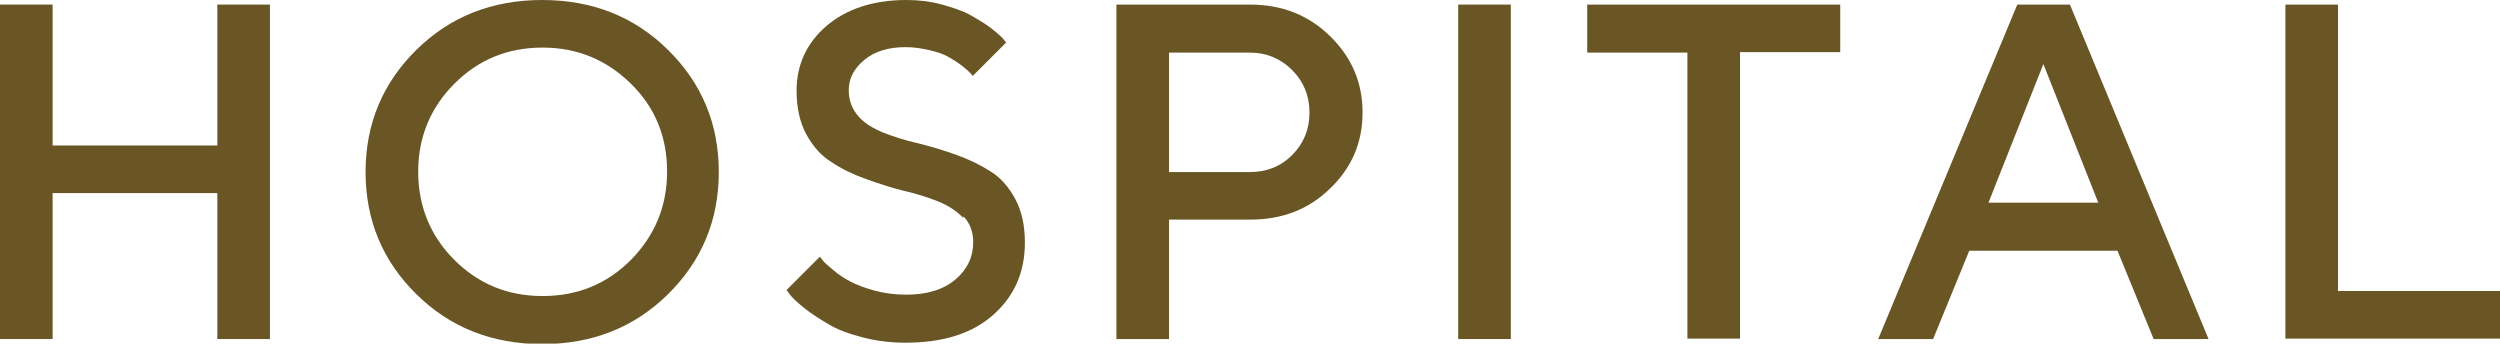
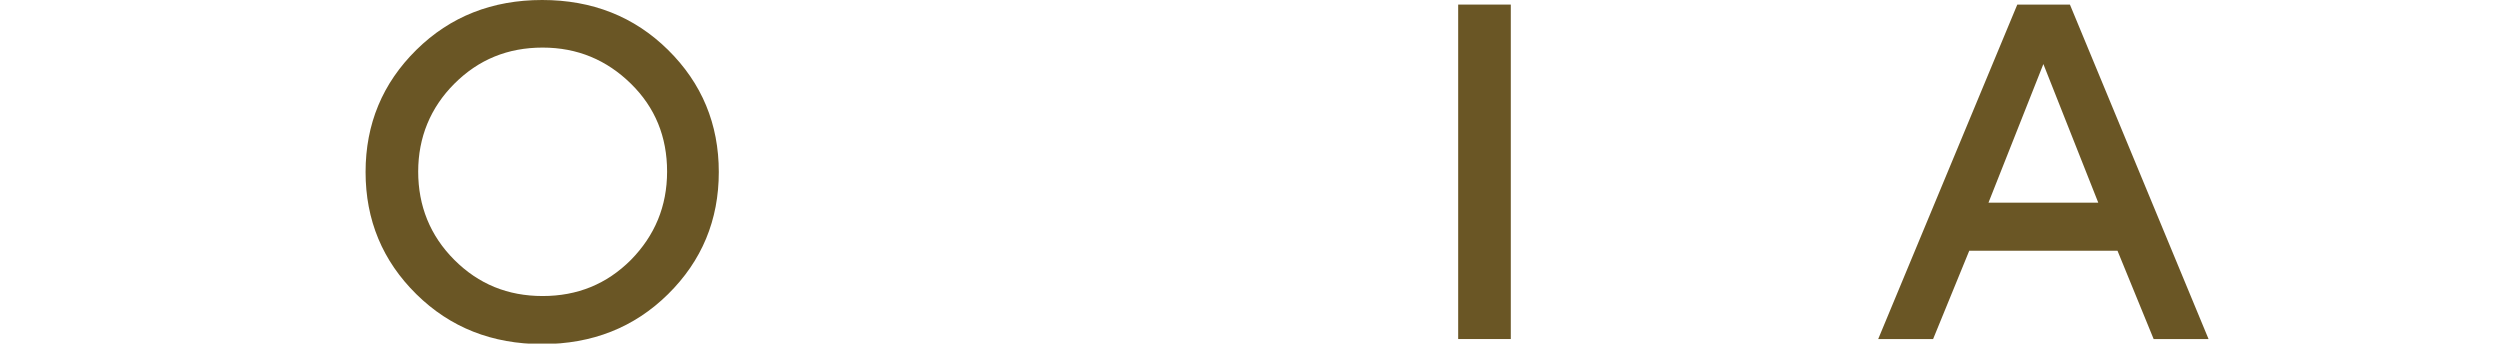
<svg xmlns="http://www.w3.org/2000/svg" id="_レイヤー_2" data-name="レイヤー 2" viewBox="0 0 54.64 7.51">
  <defs>
    <style>
      .cls-1 {
        fill: #6a5625;
        stroke-width: 0px;
      }
    </style>
  </defs>
  <g id="_レイヤー_1-2" data-name="レイヤー 1">
    <g>
-       <path class="cls-1" d="M5.9,7.41h-1.15v-3.19H1.15v3.19H0V.1h1.15v3.08h3.6V.1h1.15v7.31Z" />
      <path class="cls-1" d="M9.1,1.09c.74-.73,1.66-1.09,2.75-1.09s2.01.36,2.75,1.09c.74.73,1.11,1.62,1.11,2.67s-.37,1.94-1.11,2.67c-.74.73-1.66,1.09-2.75,1.09s-2.01-.36-2.75-1.09c-.74-.73-1.11-1.62-1.11-2.67s.37-1.94,1.11-2.67ZM9.93,5.68c.53.53,1.17.79,1.93.79s1.4-.26,1.93-.79c.52-.53.79-1.17.79-1.93s-.26-1.4-.79-1.92c-.53-.52-1.17-.79-1.93-.79s-1.4.26-1.93.79c-.52.52-.79,1.17-.79,1.92s.26,1.4.79,1.93Z" />
-       <path class="cls-1" d="M21.05,4.76c-.14-.15-.33-.27-.55-.36-.23-.09-.48-.17-.75-.23-.28-.07-.55-.16-.83-.26-.28-.1-.53-.22-.75-.37-.23-.14-.41-.35-.55-.61-.14-.26-.21-.58-.21-.95,0-.56.22-1.04.65-1.41s1.02-.57,1.75-.57c.27,0,.53.03.78.1.25.07.46.14.62.23.16.09.31.18.43.27.12.09.21.17.27.23l.08.1-.73.73s-.03-.04-.06-.07c-.03-.03-.08-.08-.17-.15-.09-.07-.19-.13-.29-.19s-.24-.11-.41-.15c-.17-.04-.35-.07-.53-.07-.38,0-.68.09-.91.28-.23.19-.34.41-.34.66,0,.22.07.41.21.57s.33.27.55.36c.23.09.48.17.75.23.28.07.55.15.83.25.28.1.53.22.75.36.23.14.41.35.55.61s.21.58.21.95c0,.65-.23,1.17-.69,1.58s-1.1.61-1.92.61c-.33,0-.65-.04-.95-.12-.3-.08-.55-.17-.74-.29-.19-.11-.36-.22-.5-.33-.14-.11-.25-.21-.31-.28l-.1-.13.73-.73s.04.05.07.09.11.11.22.2c.11.1.24.18.37.25.13.07.31.14.53.2.22.06.45.09.7.09.45,0,.81-.11,1.07-.33s.39-.49.39-.82c0-.22-.07-.41-.21-.56Z" />
-       <path class="cls-1" d="M27.32.1c.7,0,1.28.23,1.75.69.47.46.71,1.01.71,1.67s-.24,1.21-.71,1.66c-.47.46-1.05.68-1.75.68h-1.77v2.61h-1.15V.1h2.92ZM25.55,1.15v2.61h1.77c.36,0,.67-.12.92-.37.25-.25.38-.56.38-.93s-.13-.68-.38-.93-.56-.38-.92-.38h-1.77Z" />
      <path class="cls-1" d="M31.87.1h1.15v7.31h-1.15V.1Z" />
-       <path class="cls-1" d="M40.22.1v1.04h-2.19v6.26h-1.15V1.15h-2.19V.1h5.53Z" />
      <path class="cls-1" d="M44.09.1h1.15l3.03,7.31h-1.2l-.79-1.93h-3.24l-.79,1.93h-1.2L44.09.1ZM43.46,4.43h2.4l-1.2-3.03-1.2,3.03Z" />
-       <path class="cls-1" d="M49.95,7.41V.1h1.15v6.26h3.55v1.04h-4.69Z" />
    </g>
  </g>
</svg>